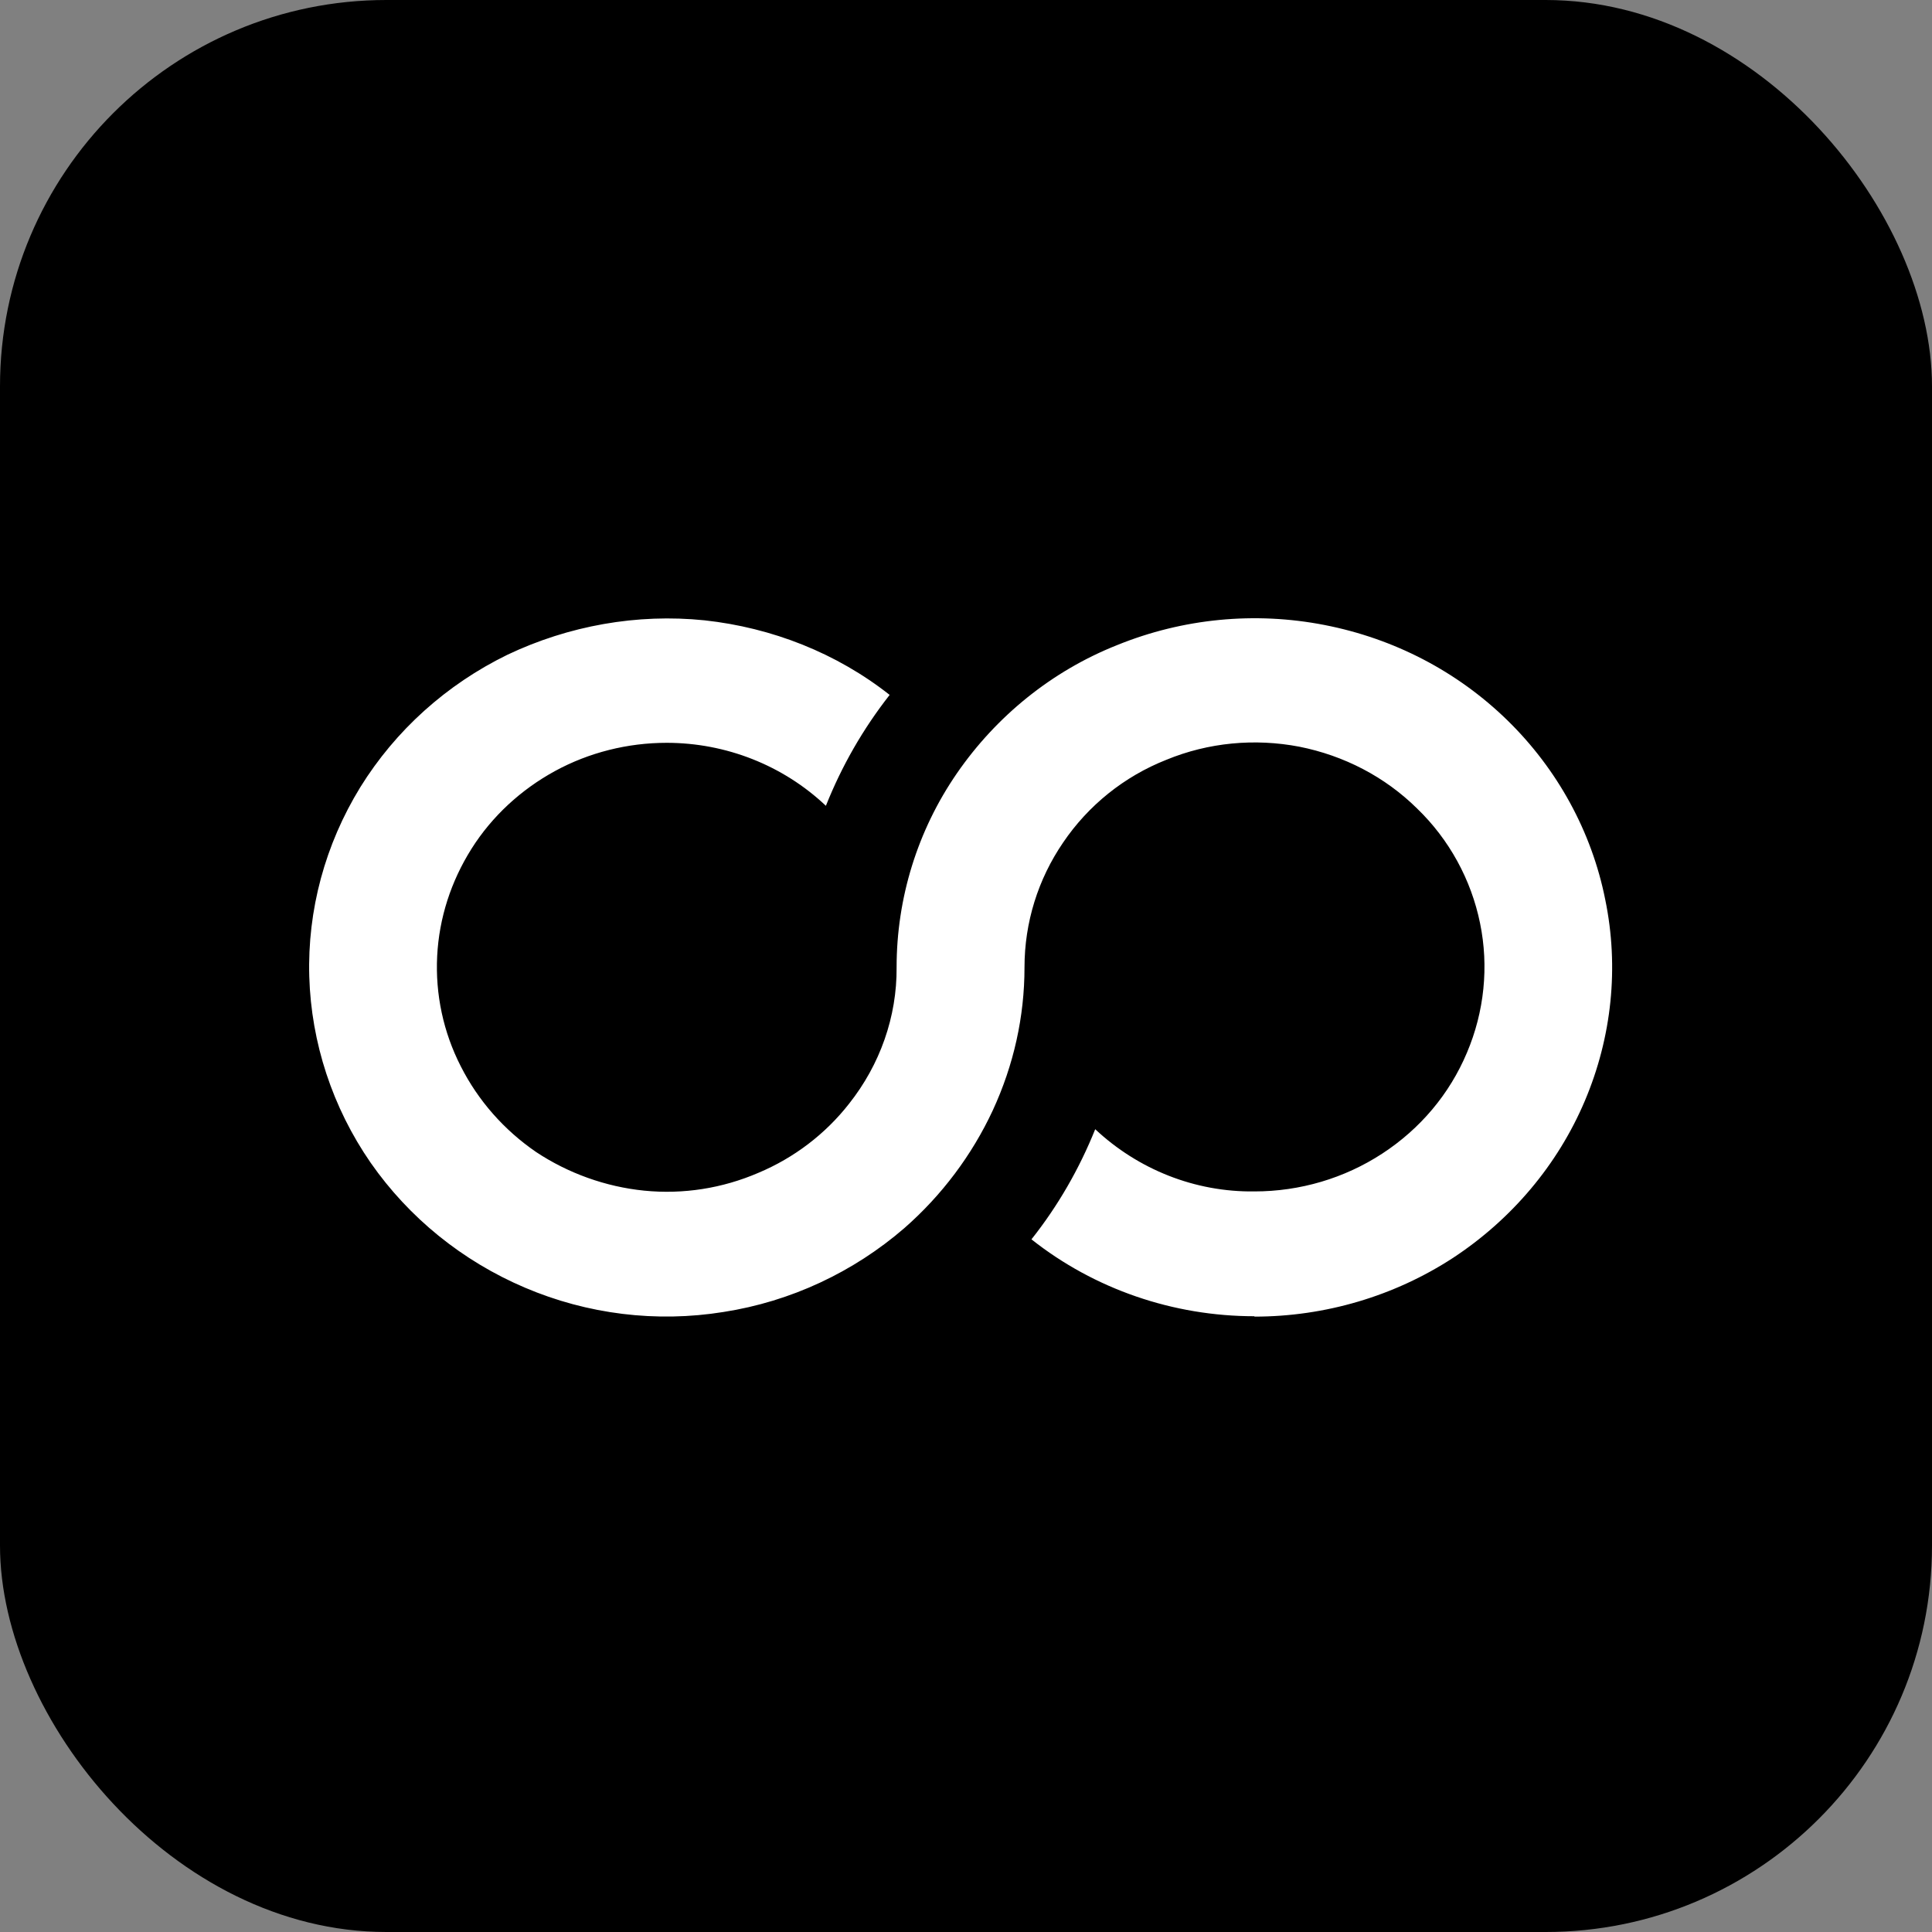
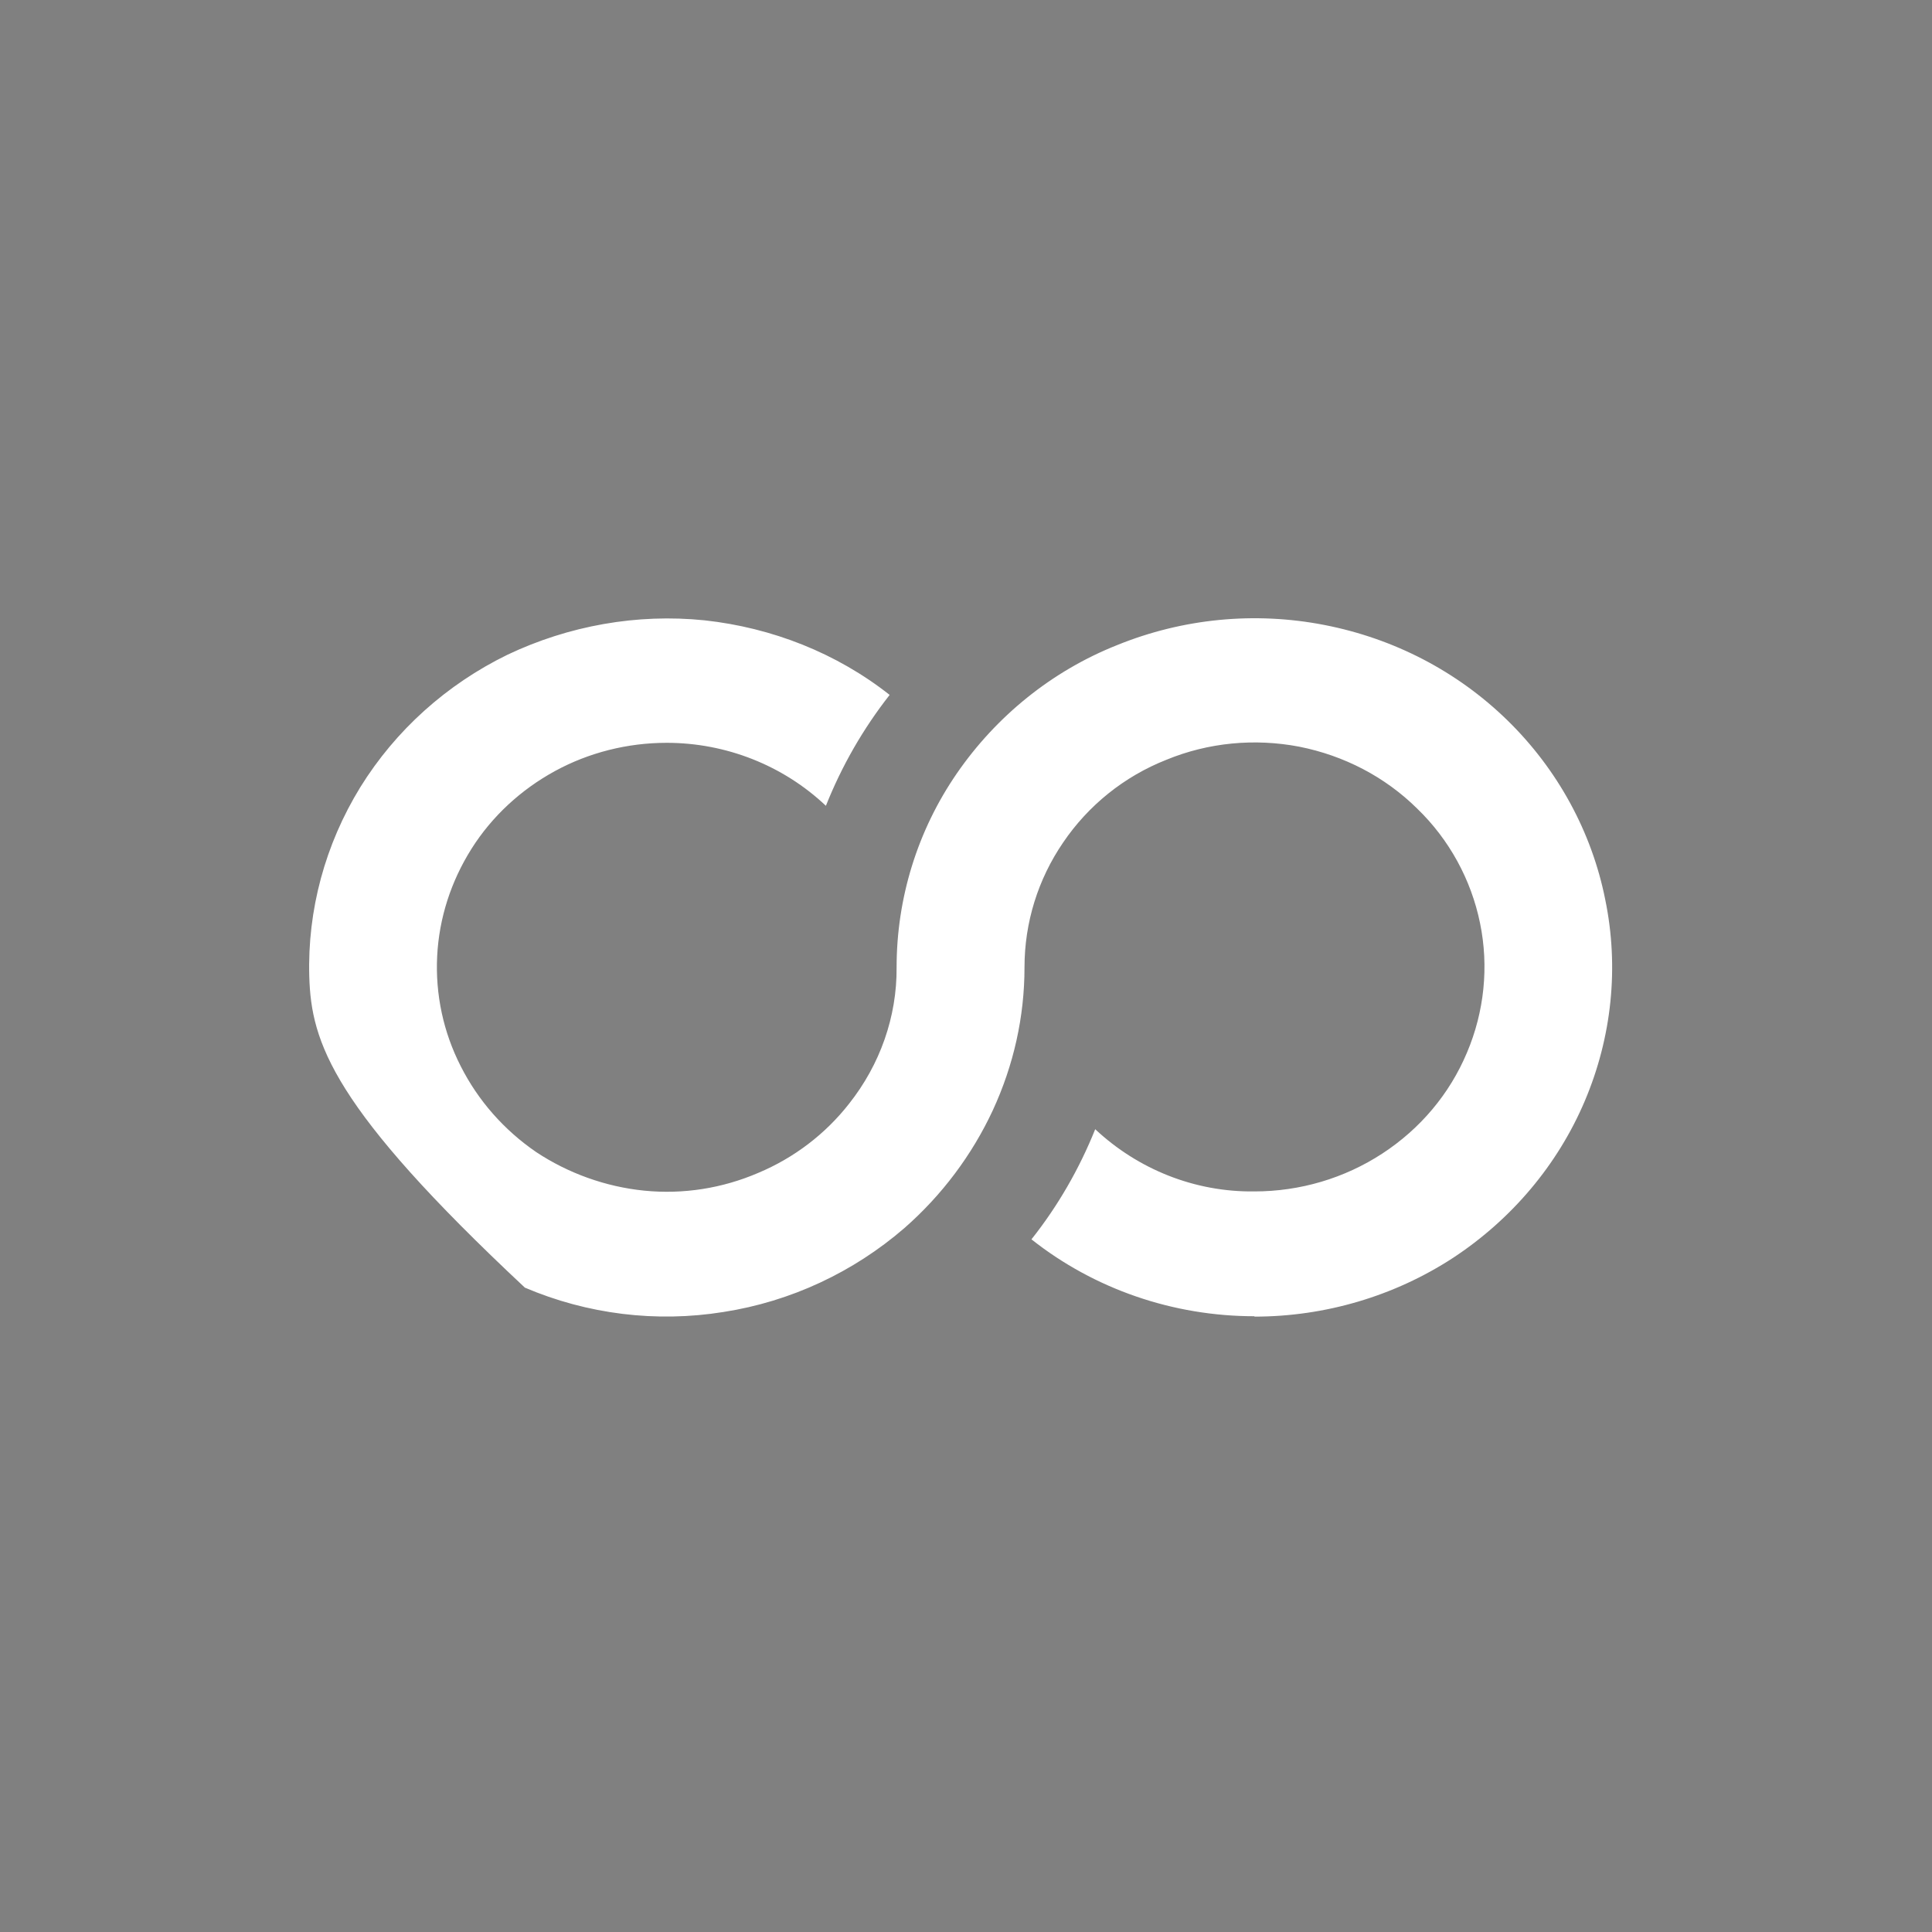
<svg xmlns="http://www.w3.org/2000/svg" width="50" height="50" viewBox="0 0 50 50" fill="none">
  <rect x="0" y="0" width="50" height="50" fill="#808080" stroke="none" />
-   <rect width="50" height="50" rx="10" fill="black" />
-   <path d="M32.464 34.064C30.364 34.064 28.324 33.364 26.694 32.074C27.384 31.204 27.934 30.244 28.344 29.224C29.454 30.264 30.924 30.854 32.464 30.834C33.644 30.834 34.794 30.494 35.774 29.854C36.754 29.214 37.514 28.314 37.964 27.244C38.414 26.184 38.534 25.014 38.304 23.894C38.074 22.764 37.504 21.724 36.674 20.924C35.844 20.104 34.784 19.554 33.624 19.324C32.474 19.104 31.274 19.214 30.184 19.664C29.094 20.094 28.164 20.844 27.514 21.804C26.864 22.754 26.514 23.874 26.514 25.034C26.514 26.314 26.234 27.564 25.694 28.734C25.154 29.894 24.374 30.934 23.404 31.784C22.084 32.924 20.464 33.684 18.724 33.954C16.984 34.234 15.204 34.014 13.584 33.324C11.964 32.634 10.584 31.514 9.594 30.094C8.604 28.664 8.054 26.984 8.004 25.274C7.954 23.554 8.414 21.854 9.324 20.374C10.234 18.904 11.554 17.714 13.134 16.944C14.714 16.194 16.484 15.874 18.234 16.054C19.984 16.244 21.654 16.904 23.024 17.984C22.334 18.864 21.784 19.824 21.374 20.854C20.264 19.804 18.784 19.224 17.254 19.224C16.244 19.224 15.244 19.474 14.364 19.954C13.484 20.434 12.734 21.124 12.204 21.964C11.674 22.804 11.364 23.754 11.314 24.744C11.264 25.734 11.474 26.714 11.924 27.594C12.374 28.484 13.044 29.244 13.874 29.814C14.704 30.364 15.674 30.714 16.674 30.814C17.684 30.914 18.694 30.754 19.624 30.354C20.554 29.964 21.364 29.344 21.974 28.564C22.774 27.554 23.214 26.314 23.204 25.034C23.204 23.244 23.744 21.494 24.764 20.014C25.784 18.534 27.224 17.364 28.914 16.694C30.614 16.004 32.474 15.824 34.274 16.174C36.074 16.524 37.714 17.374 39.014 18.644C40.304 19.904 41.194 21.524 41.544 23.284C41.904 25.034 41.714 26.844 41.014 28.494C40.314 30.144 39.124 31.554 37.604 32.554C36.084 33.544 34.294 34.074 32.464 34.074V34.064Z" fill="white" />
+   <path d="M32.464 34.064C30.364 34.064 28.324 33.364 26.694 32.074C27.384 31.204 27.934 30.244 28.344 29.224C29.454 30.264 30.924 30.854 32.464 30.834C33.644 30.834 34.794 30.494 35.774 29.854C36.754 29.214 37.514 28.314 37.964 27.244C38.414 26.184 38.534 25.014 38.304 23.894C38.074 22.764 37.504 21.724 36.674 20.924C35.844 20.104 34.784 19.554 33.624 19.324C32.474 19.104 31.274 19.214 30.184 19.664C29.094 20.094 28.164 20.844 27.514 21.804C26.864 22.754 26.514 23.874 26.514 25.034C26.514 26.314 26.234 27.564 25.694 28.734C25.154 29.894 24.374 30.934 23.404 31.784C22.084 32.924 20.464 33.684 18.724 33.954C16.984 34.234 15.204 34.014 13.584 33.324C8.604 28.664 8.054 26.984 8.004 25.274C7.954 23.554 8.414 21.854 9.324 20.374C10.234 18.904 11.554 17.714 13.134 16.944C14.714 16.194 16.484 15.874 18.234 16.054C19.984 16.244 21.654 16.904 23.024 17.984C22.334 18.864 21.784 19.824 21.374 20.854C20.264 19.804 18.784 19.224 17.254 19.224C16.244 19.224 15.244 19.474 14.364 19.954C13.484 20.434 12.734 21.124 12.204 21.964C11.674 22.804 11.364 23.754 11.314 24.744C11.264 25.734 11.474 26.714 11.924 27.594C12.374 28.484 13.044 29.244 13.874 29.814C14.704 30.364 15.674 30.714 16.674 30.814C17.684 30.914 18.694 30.754 19.624 30.354C20.554 29.964 21.364 29.344 21.974 28.564C22.774 27.554 23.214 26.314 23.204 25.034C23.204 23.244 23.744 21.494 24.764 20.014C25.784 18.534 27.224 17.364 28.914 16.694C30.614 16.004 32.474 15.824 34.274 16.174C36.074 16.524 37.714 17.374 39.014 18.644C40.304 19.904 41.194 21.524 41.544 23.284C41.904 25.034 41.714 26.844 41.014 28.494C40.314 30.144 39.124 31.554 37.604 32.554C36.084 33.544 34.294 34.074 32.464 34.074V34.064Z" fill="white" />
</svg>